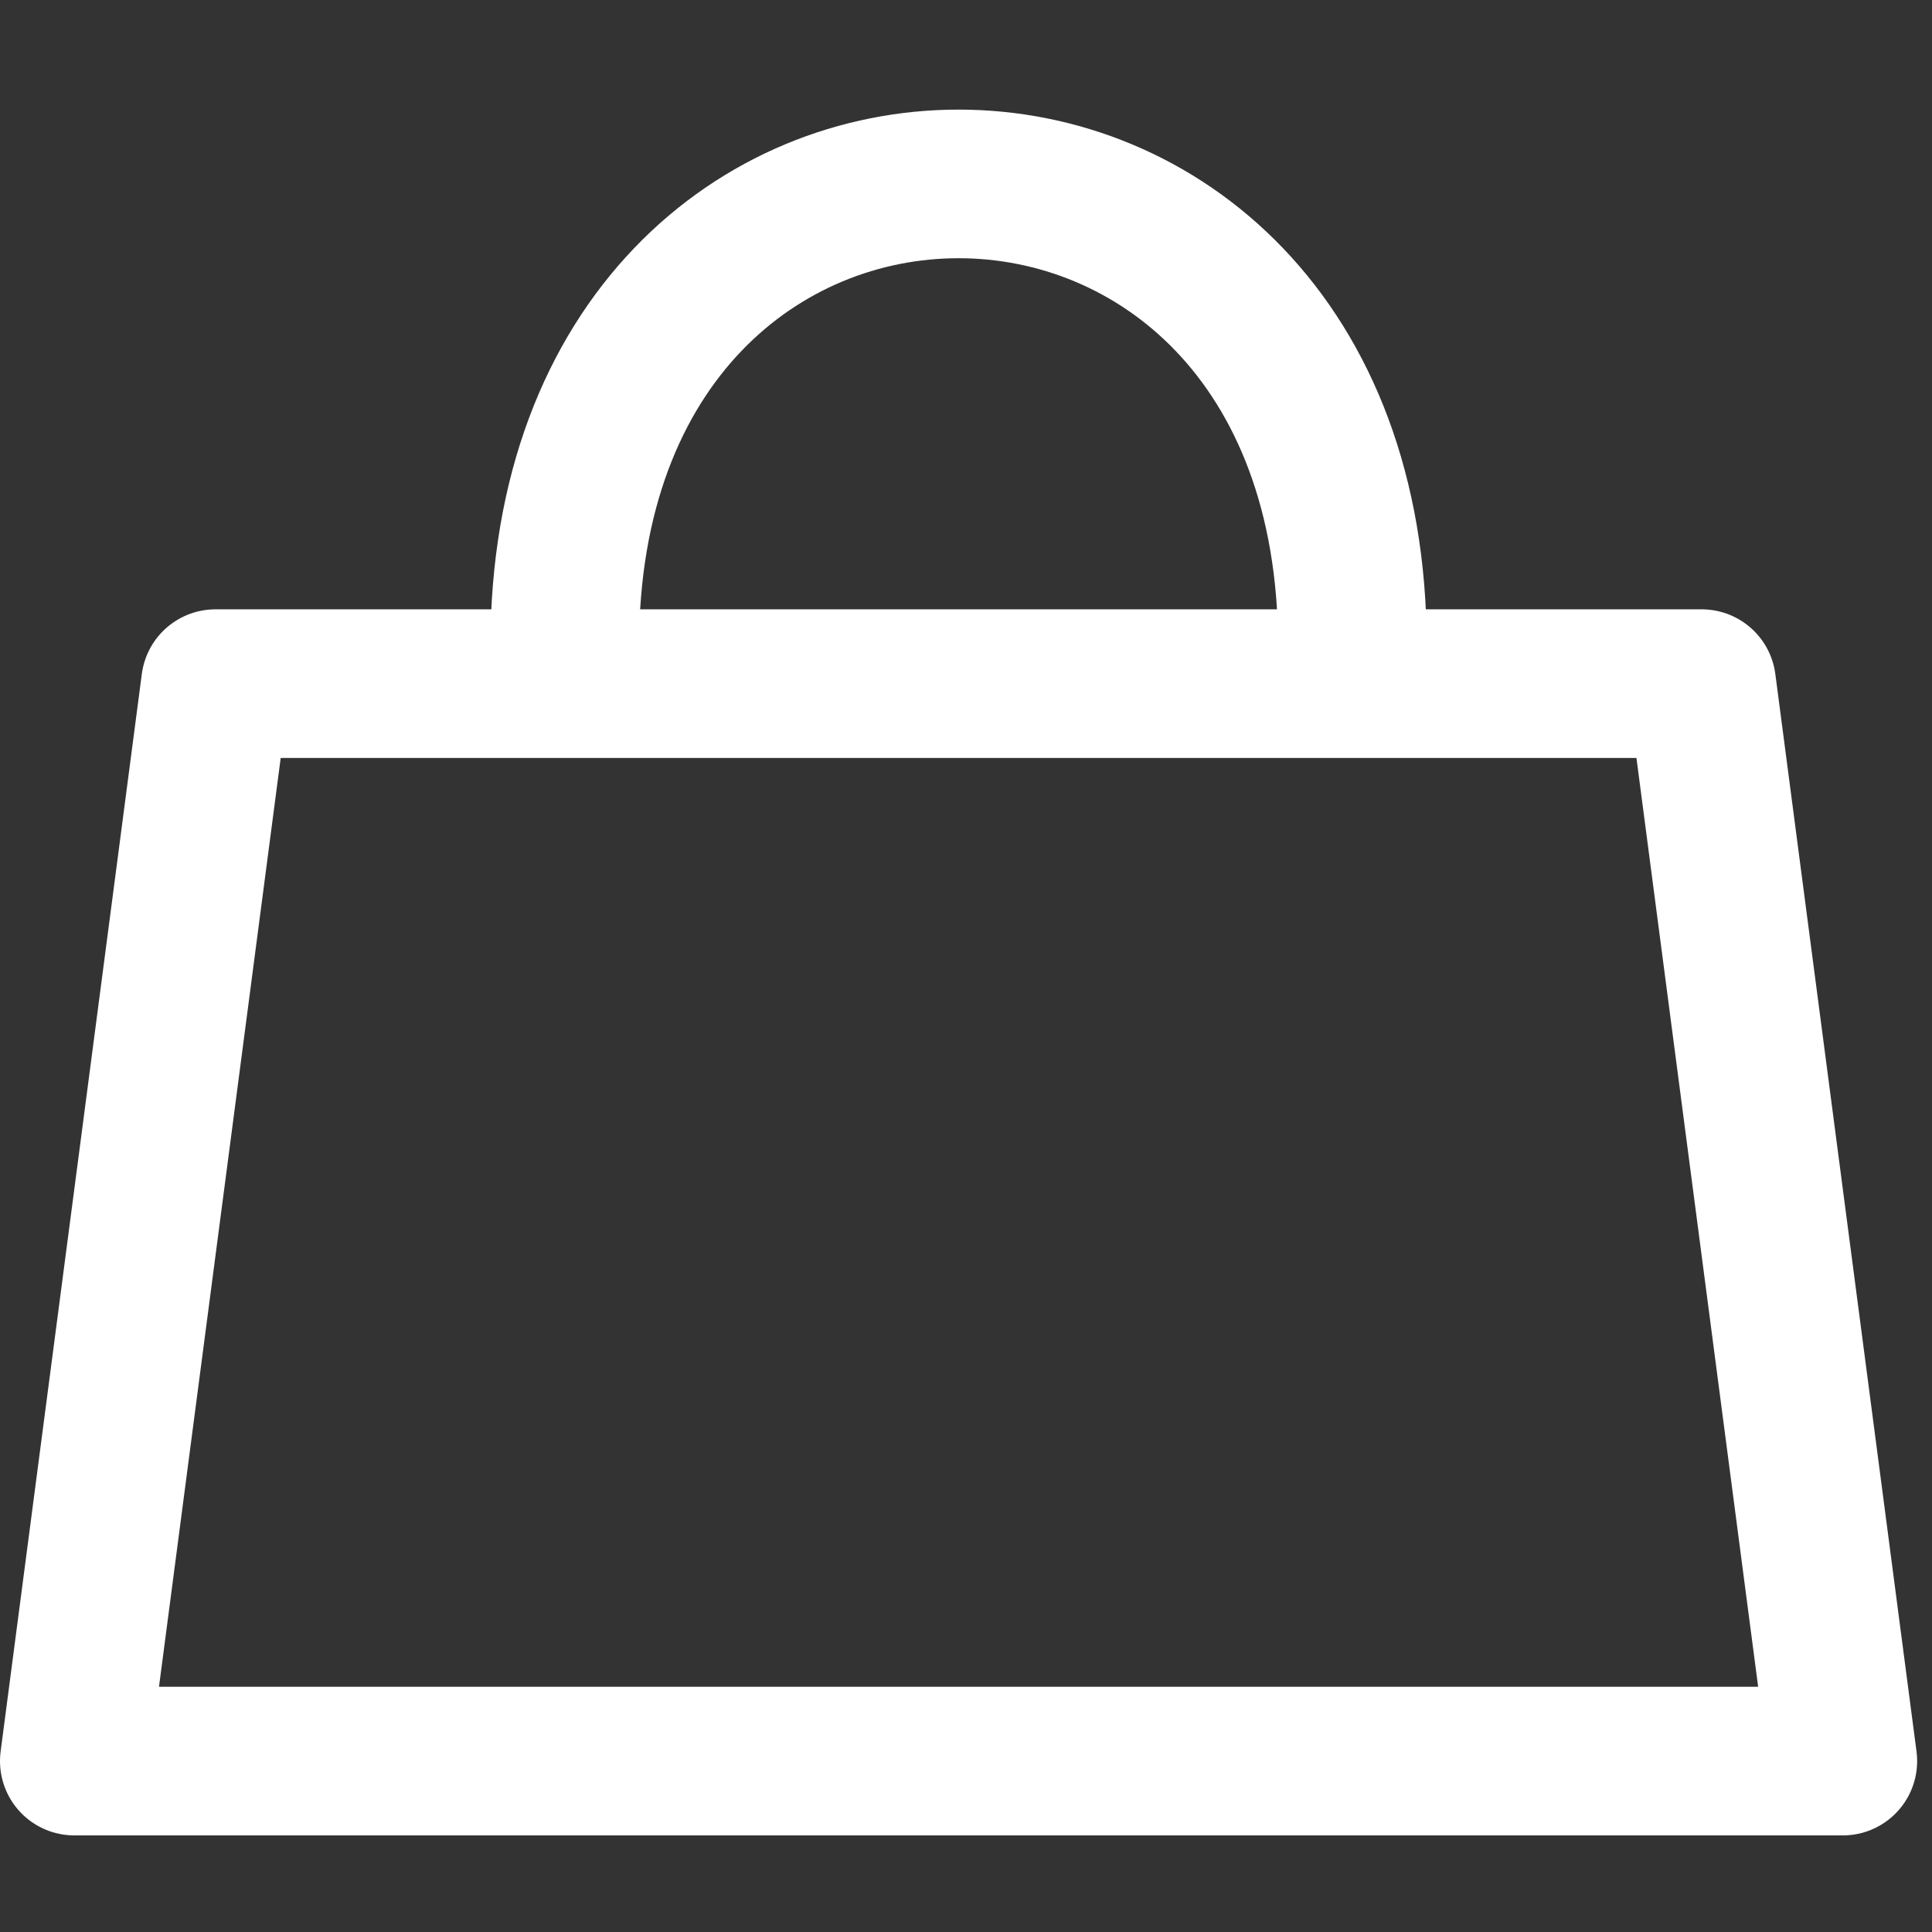
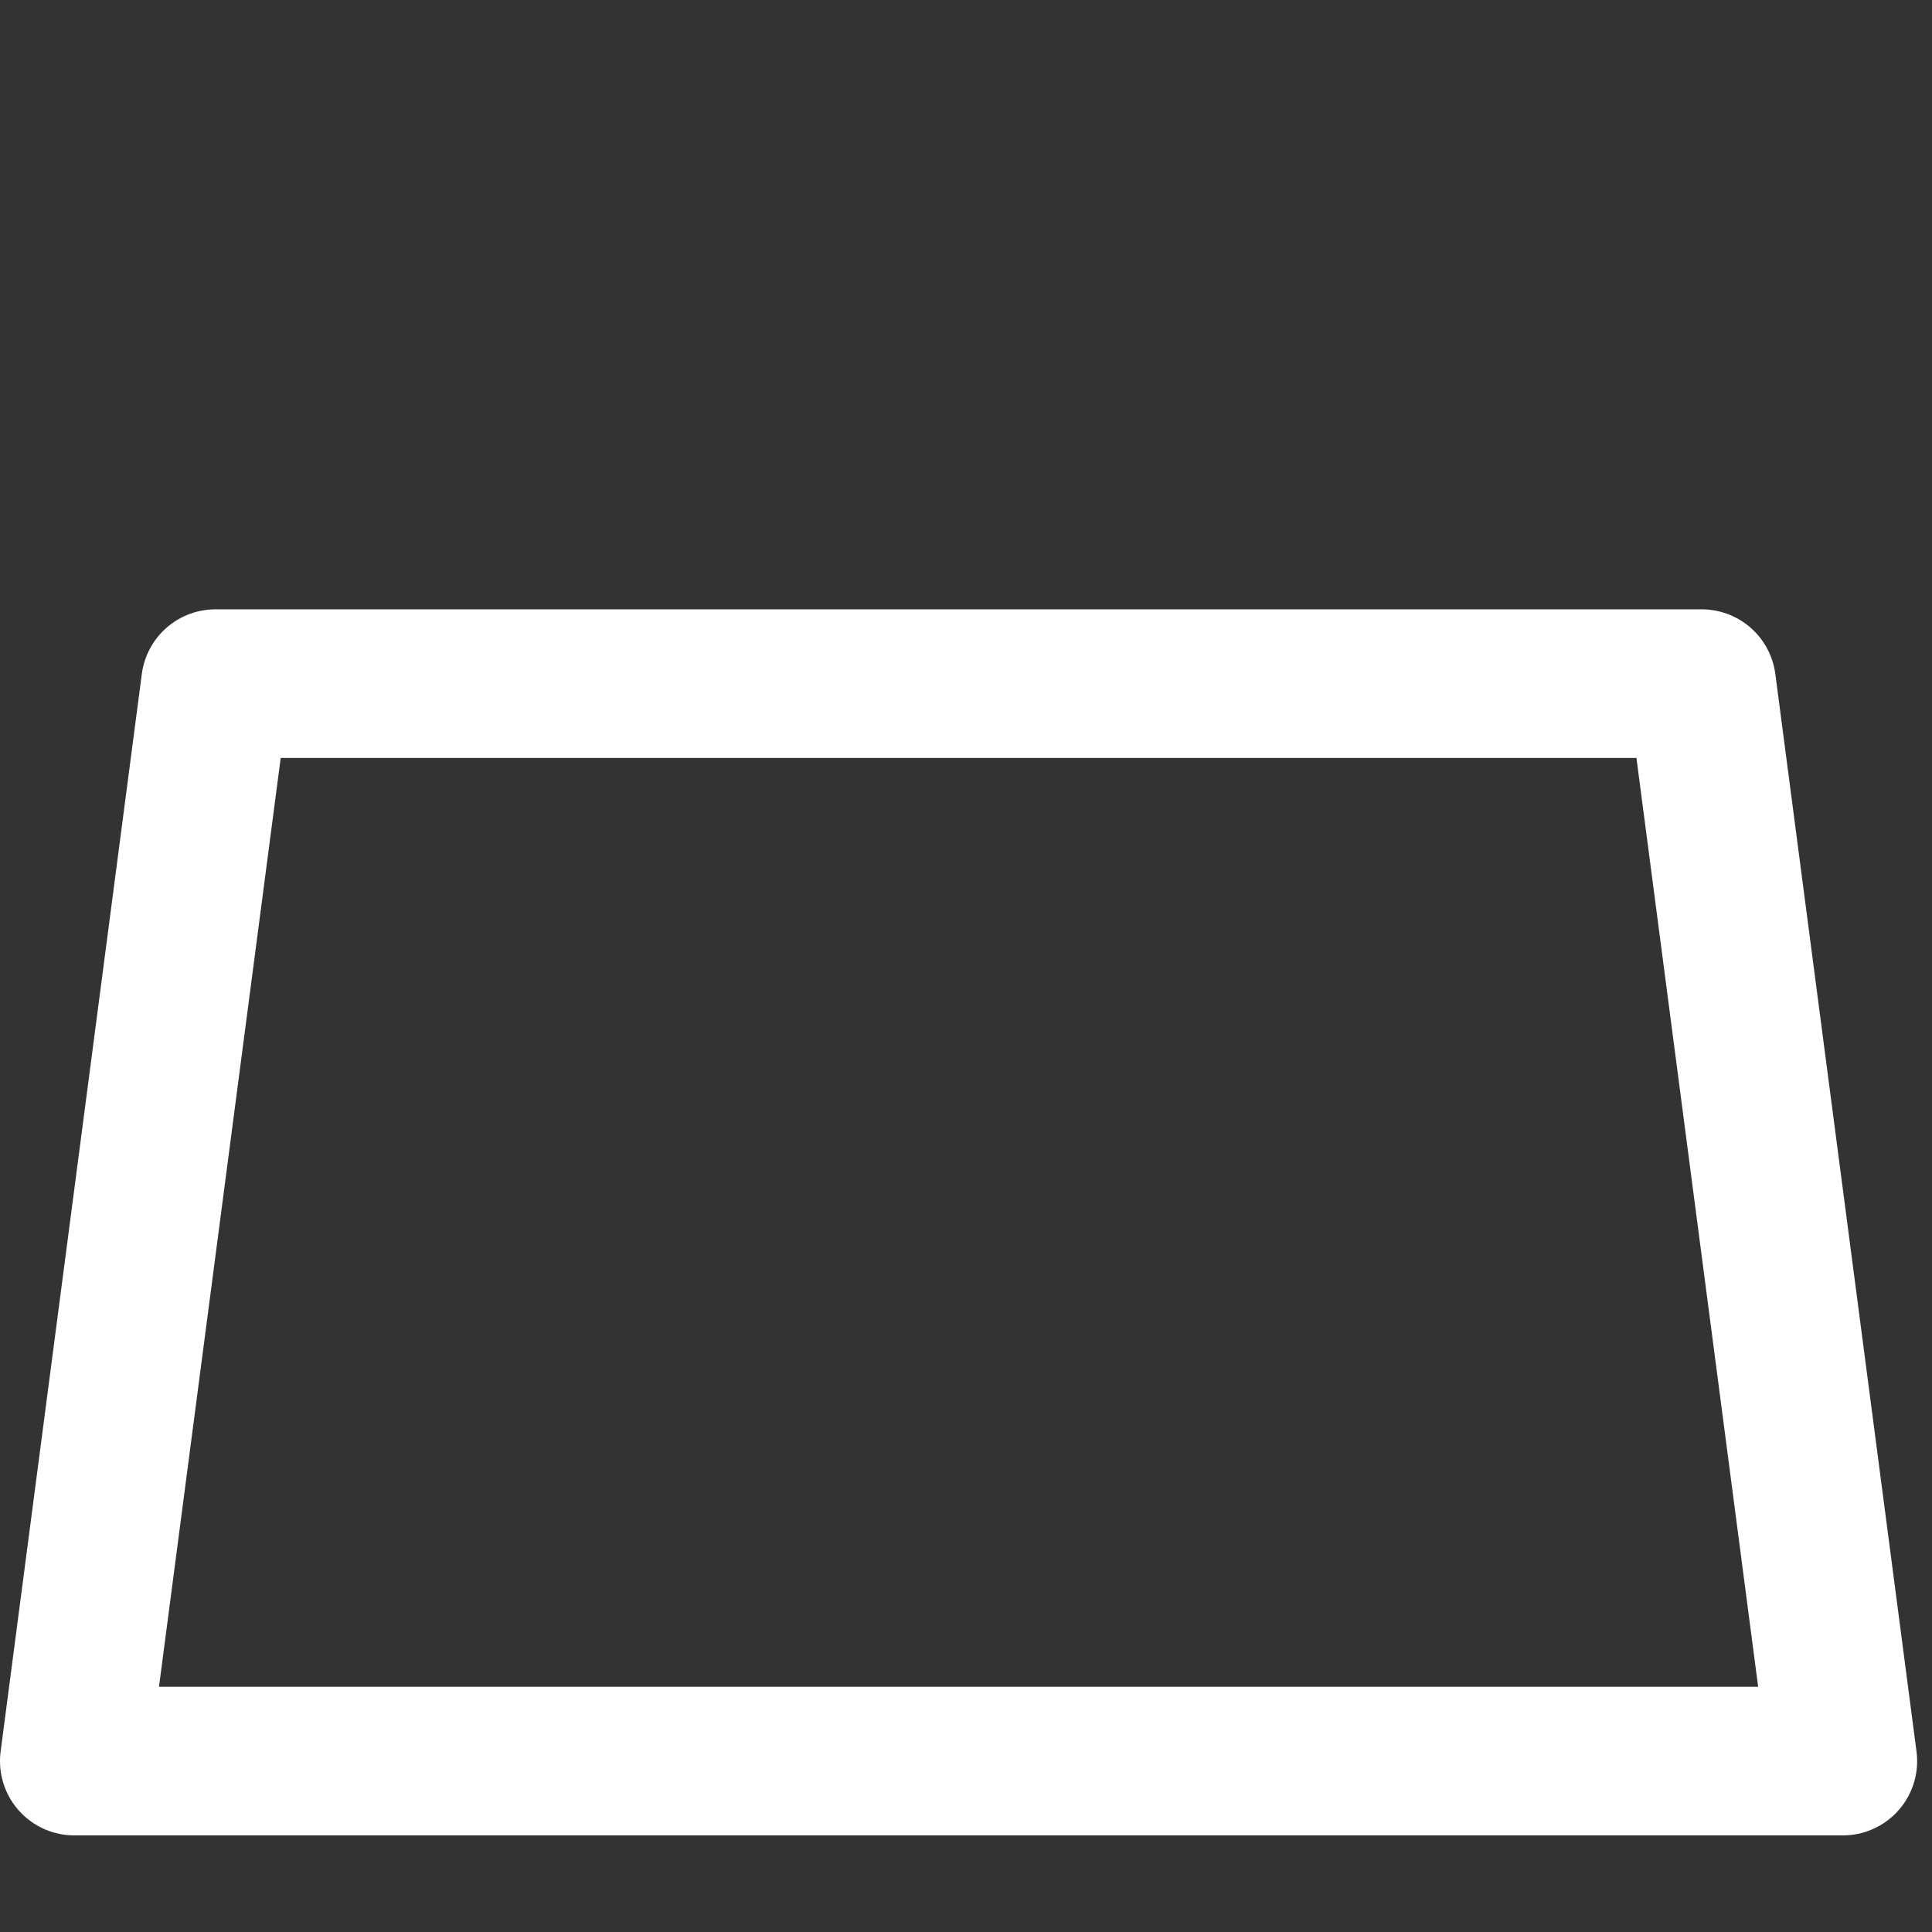
<svg xmlns="http://www.w3.org/2000/svg" version="1.1" id="Layer_1" x="0px" y="0px" viewBox="0 0 26 26" style="enable-background:new 0 0 26 26;" xml:space="preserve">
  <rect x="0" y="0" width="26" height="26" fill="#333333" stroke="none" />
  <style type="text/css">
	.st0{fill:none;stroke:#FFFFFF;stroke-width:2;stroke-linecap:round;stroke-linejoin:round;}
	.st1{fill:none;stroke:#FFFFFF;stroke-width:2;stroke-linecap:round;}
</style>
  <g id="Group_17" transform="translate(1 1)">
    <path id="Path_33" class="st0" d="M1.9,8.2h20l1.9,14.5H0L1.9,8.2z" />
-     <path id="Path_34" class="st1" d="M6.6,7.7c0-8.3,10.6-8.3,10.6,0" />
  </g>
</svg>